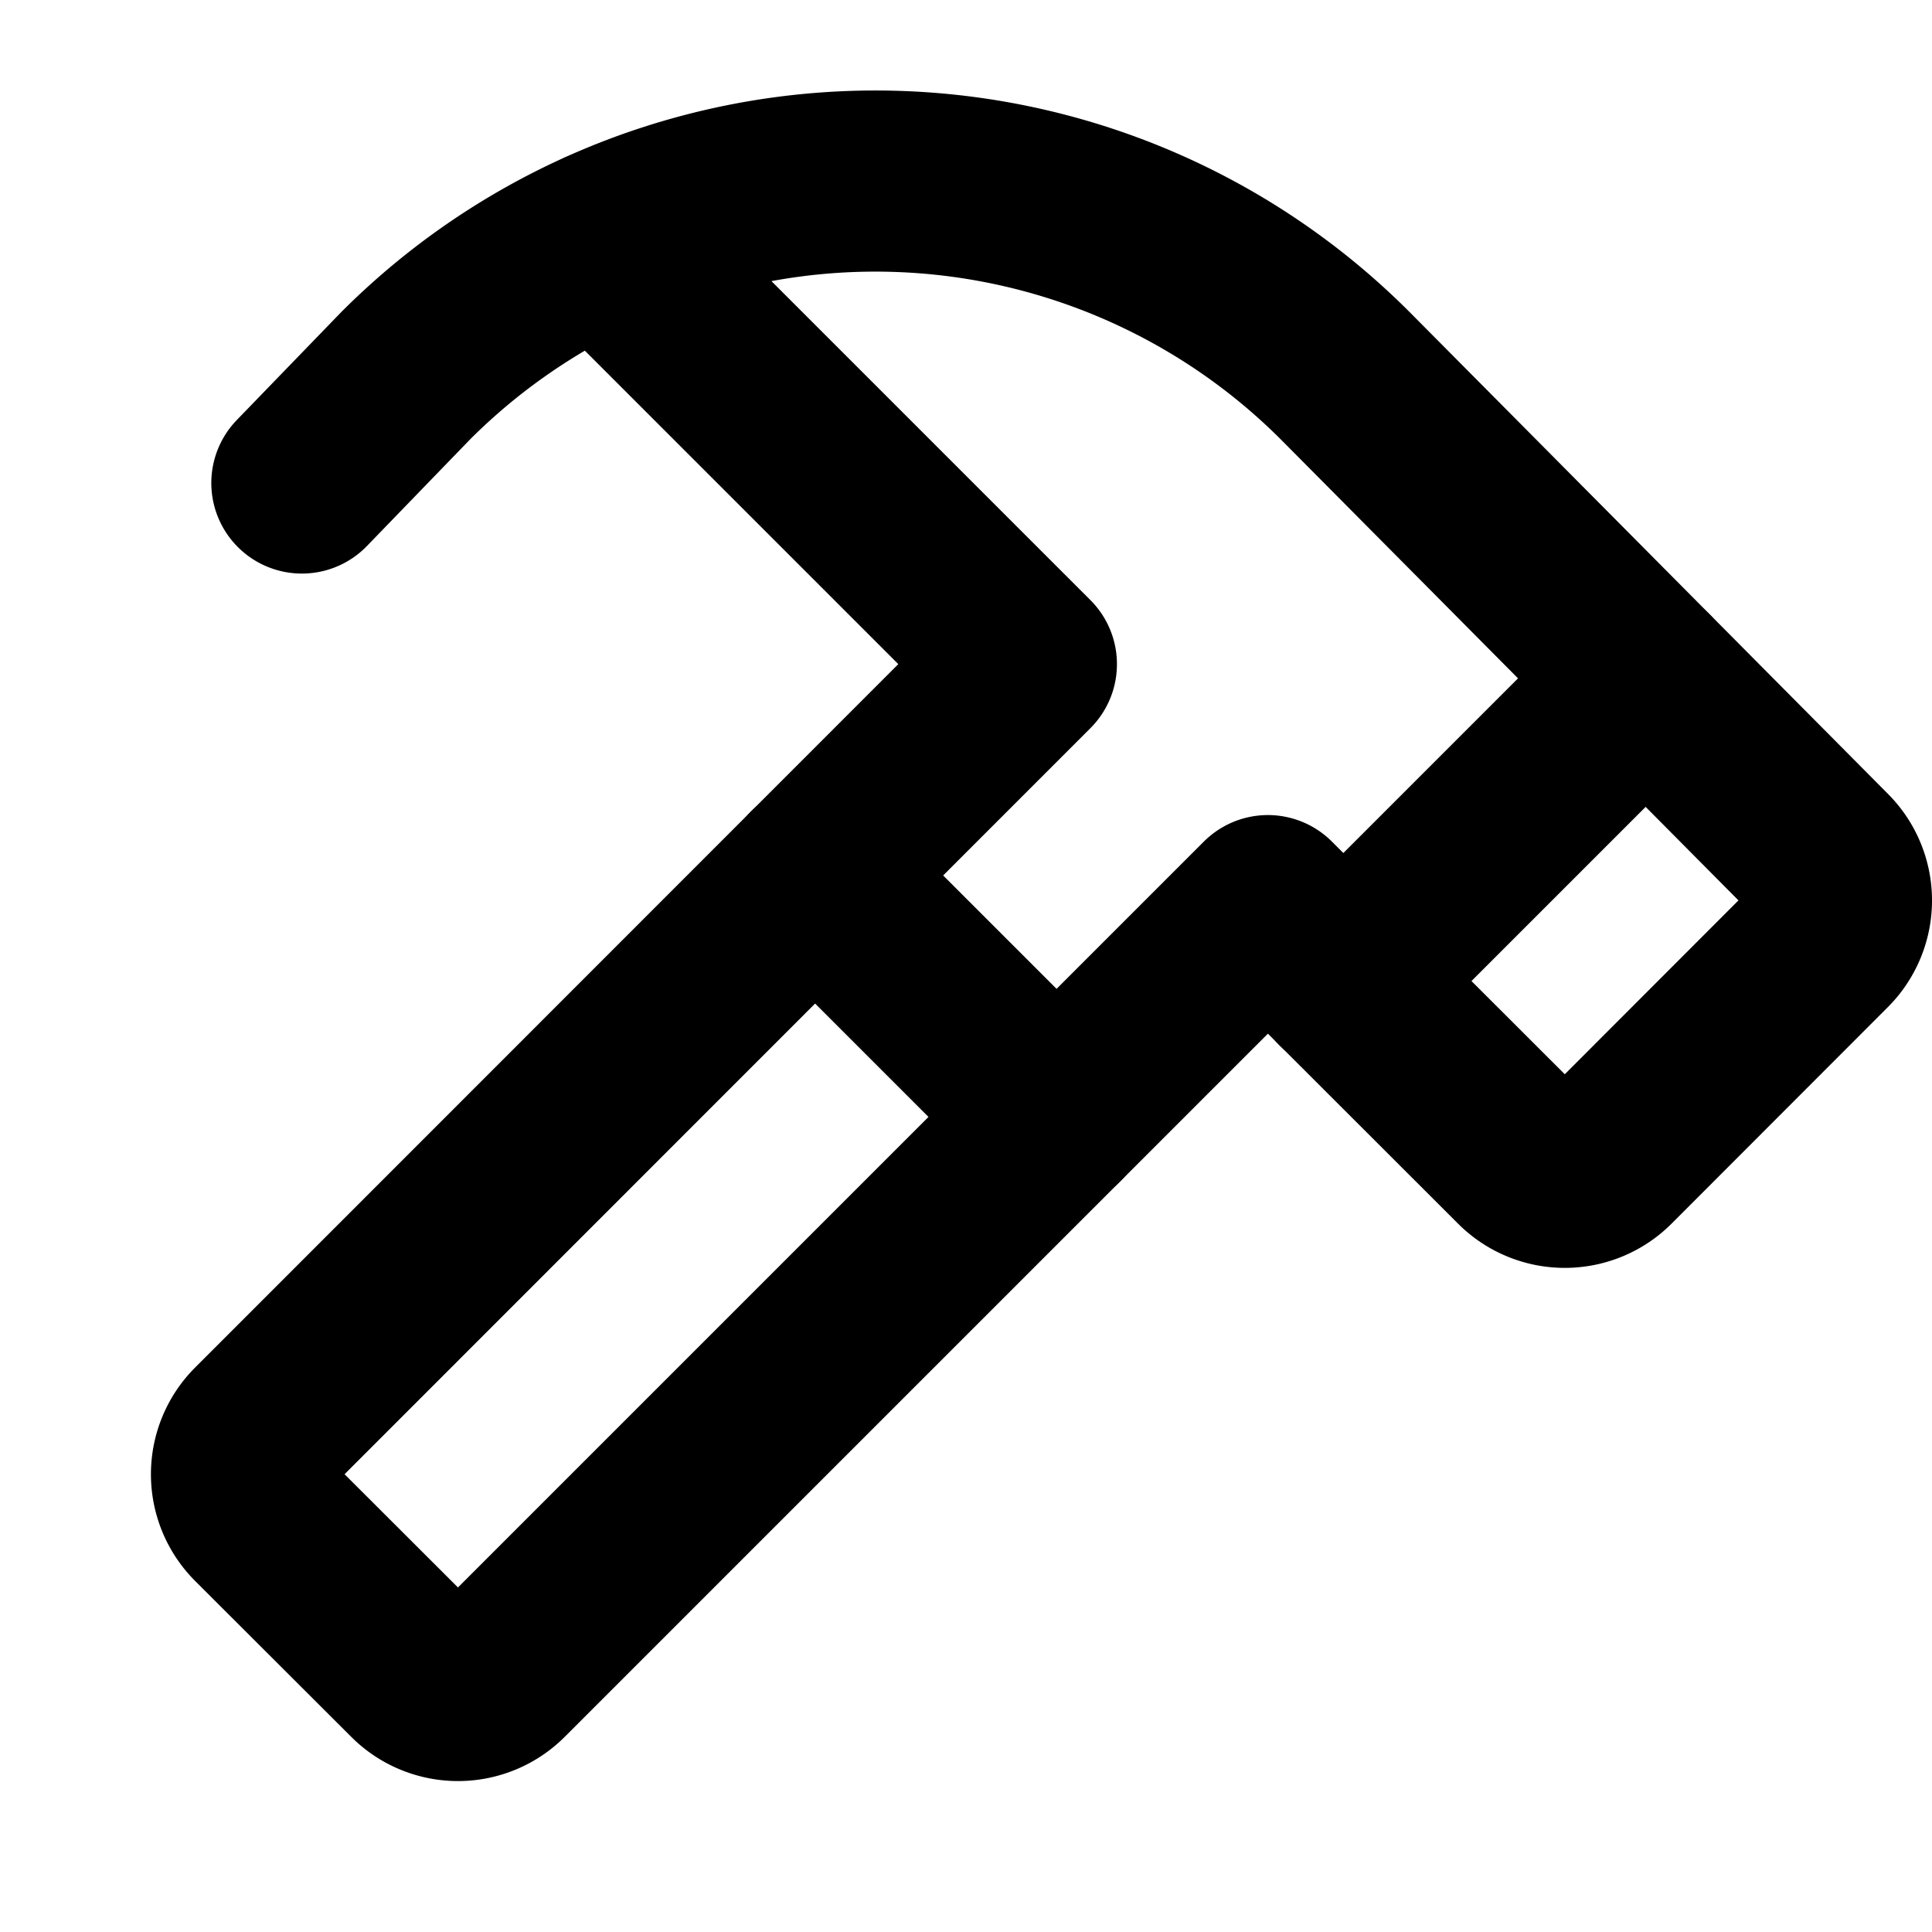
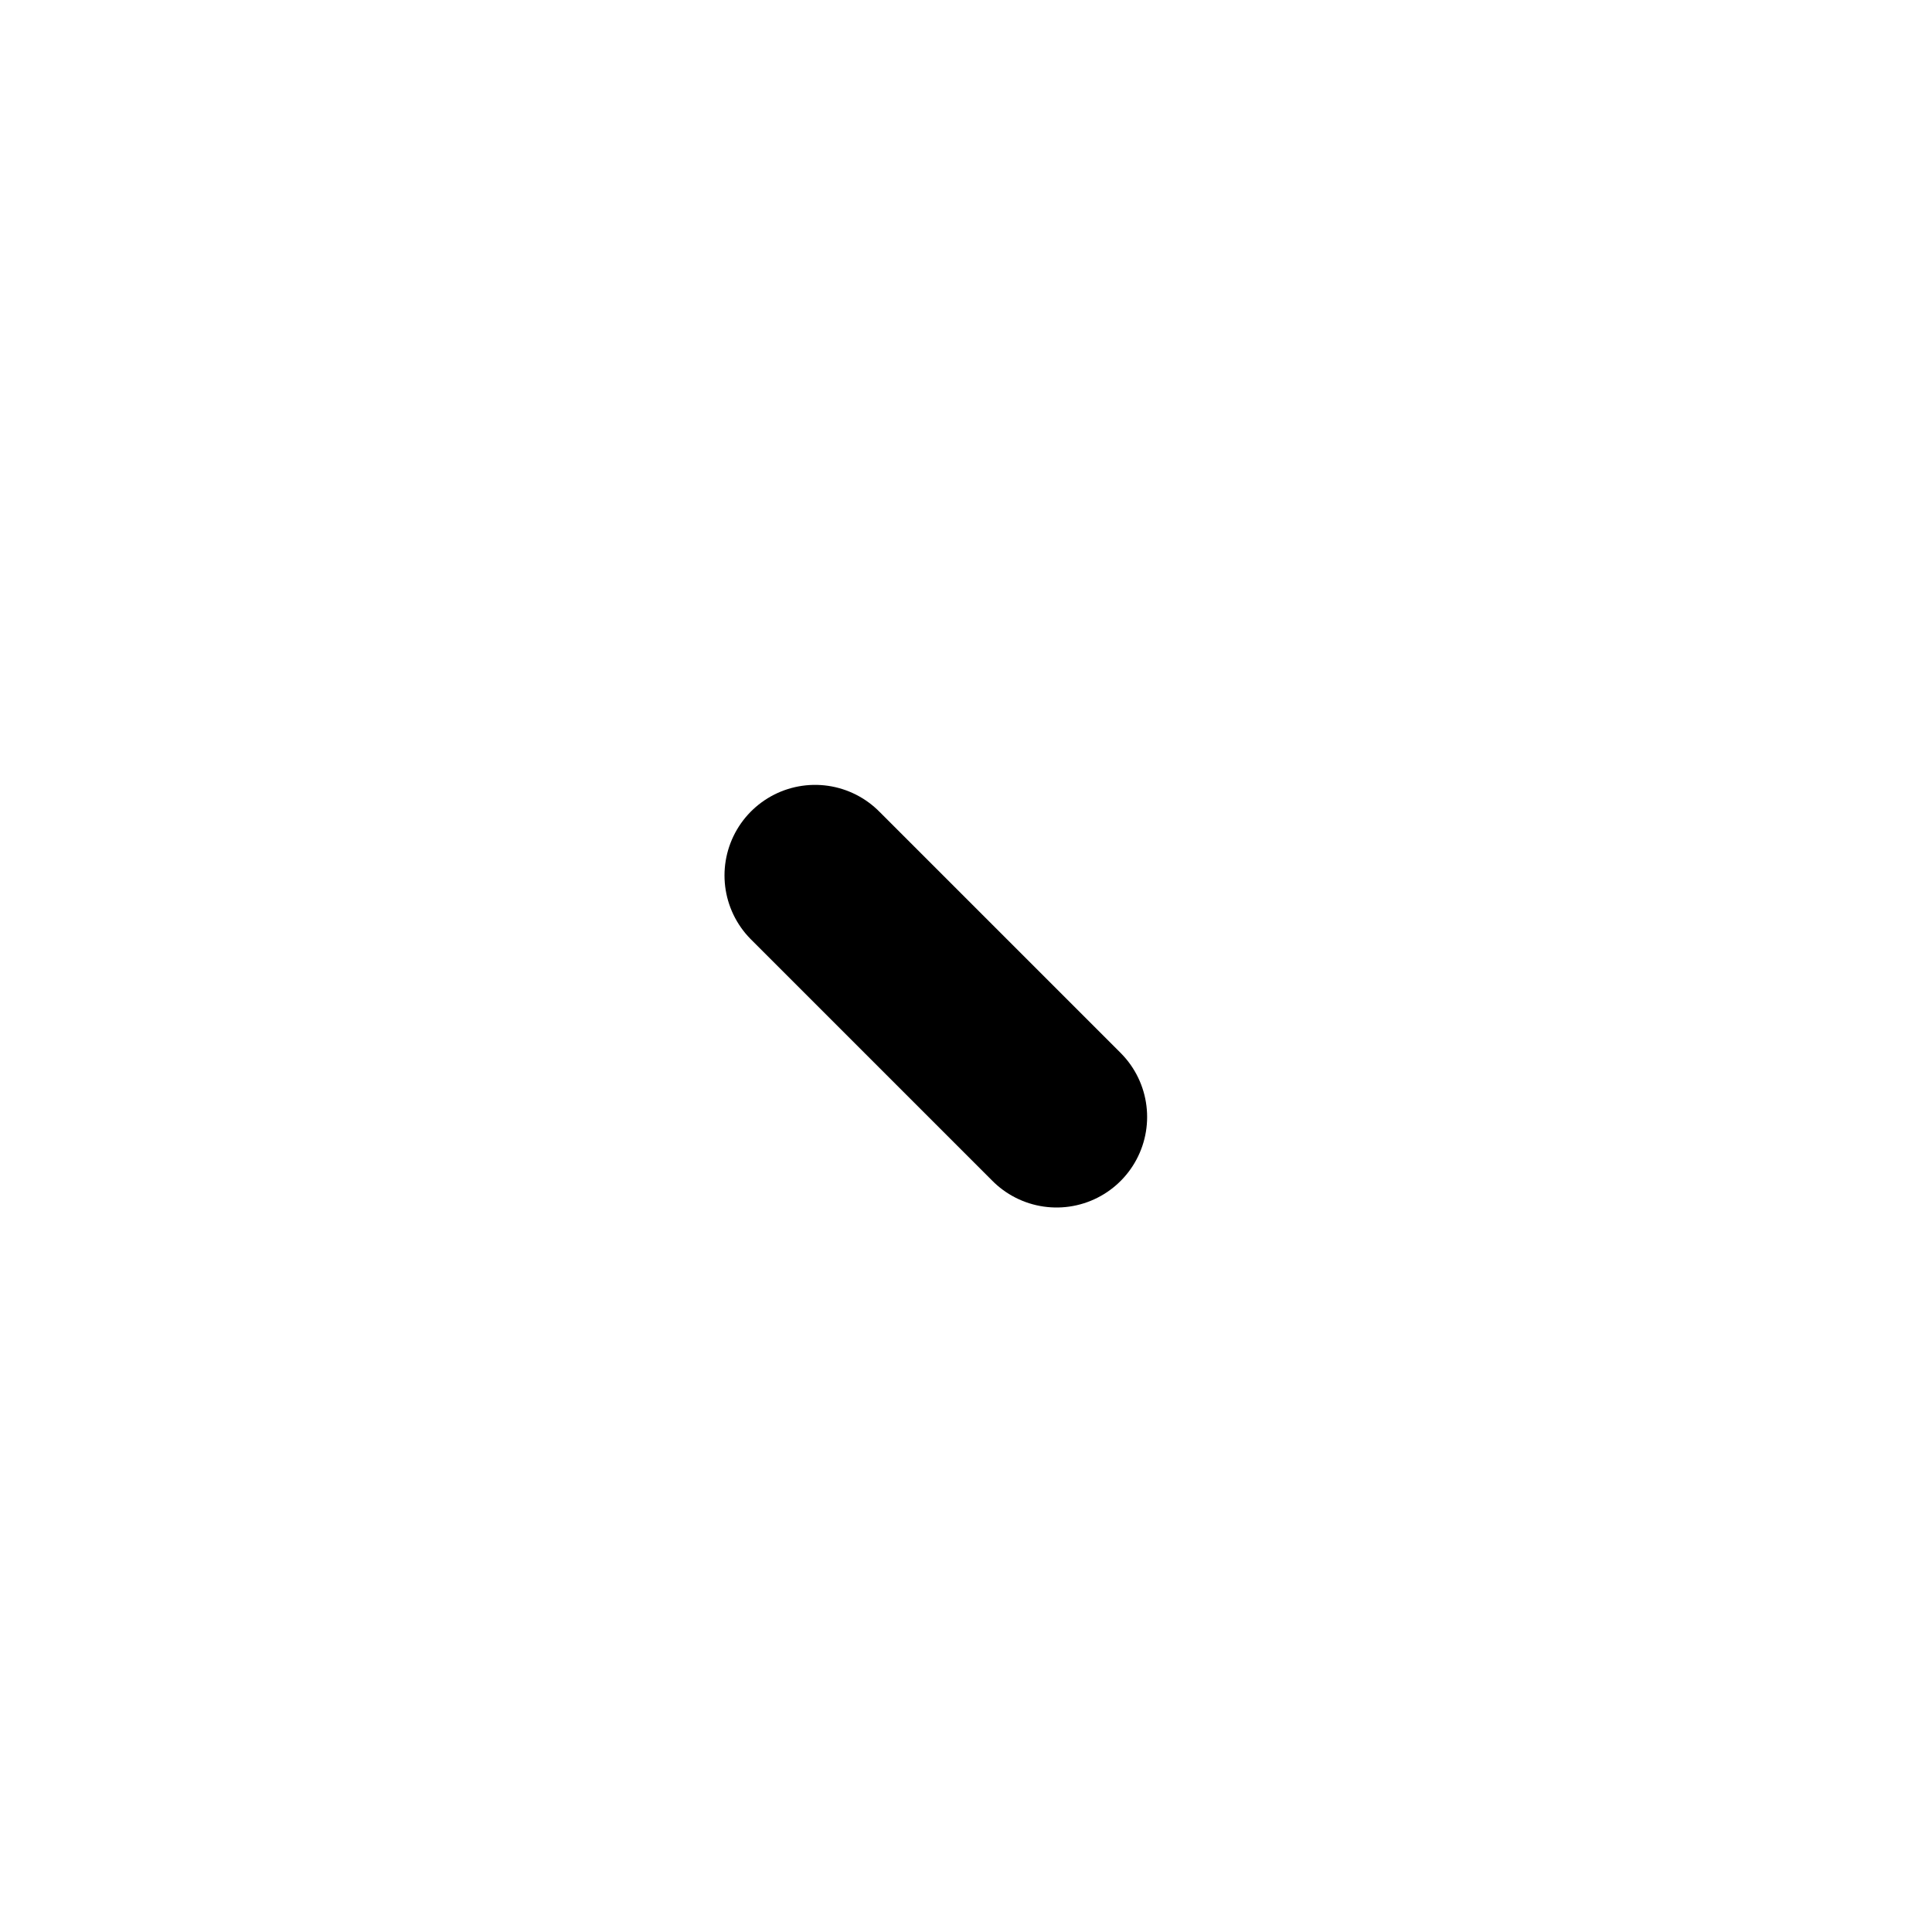
<svg xmlns="http://www.w3.org/2000/svg" viewBox="0 0 256 256">
  <rect width="256" height="256" fill="none" />
  <line x1="108" y1="116" x2="140" y2="148" fill="none" stroke="currentColor" stroke-linecap="round" stroke-linejoin="round" stroke-width="24" />
-   <path d="M40,64,53.77,49.77a88,88,0,0,1,124.46,0l63.43,63.89a8,8,0,0,1,0,11.31L213,153.66a8,8,0,0,1-11.31,0L168,120,66.34,221.66a8,8,0,0,1-11.31,0L34.34,201a8,8,0,0,1,0-11.31L136,88,79.78,31.78" fill="none" stroke="currentColor" stroke-linecap="round" stroke-linejoin="round" stroke-width="24" />
-   <line x1="218.08" y1="89.92" x2="178" y2="130" fill="none" stroke="currentColor" stroke-linecap="round" stroke-linejoin="round" stroke-width="24" />
</svg>